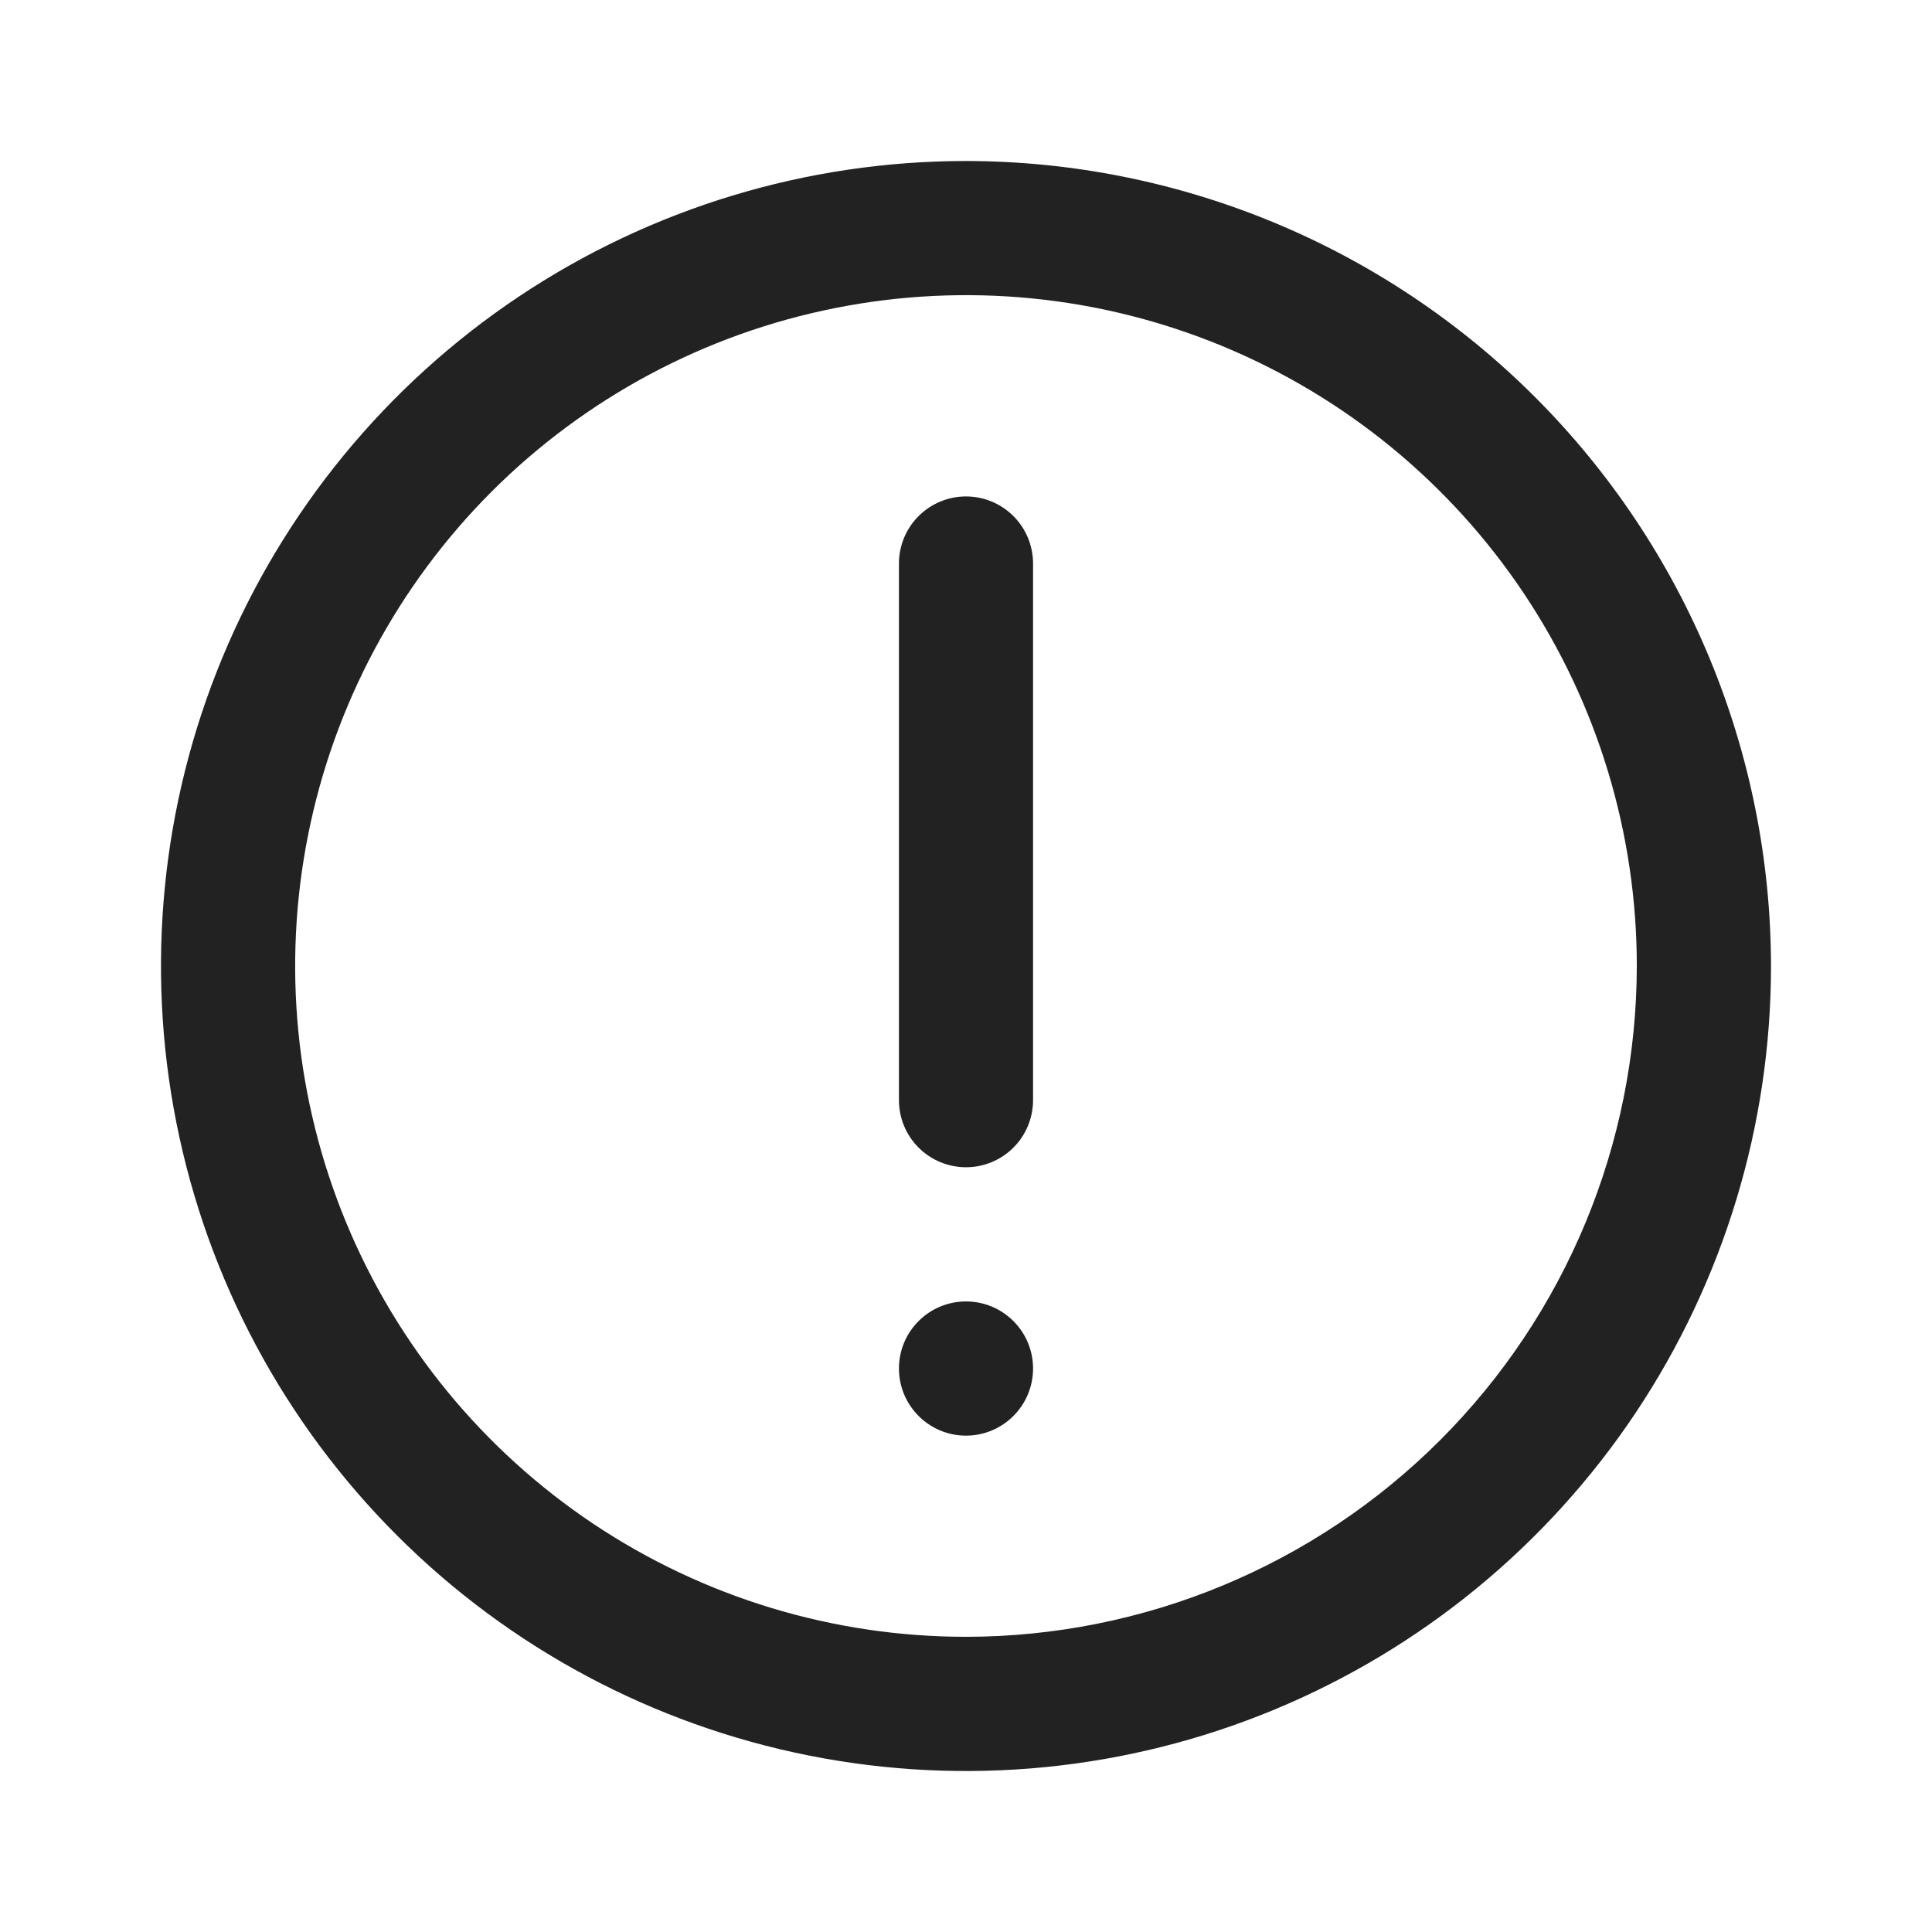
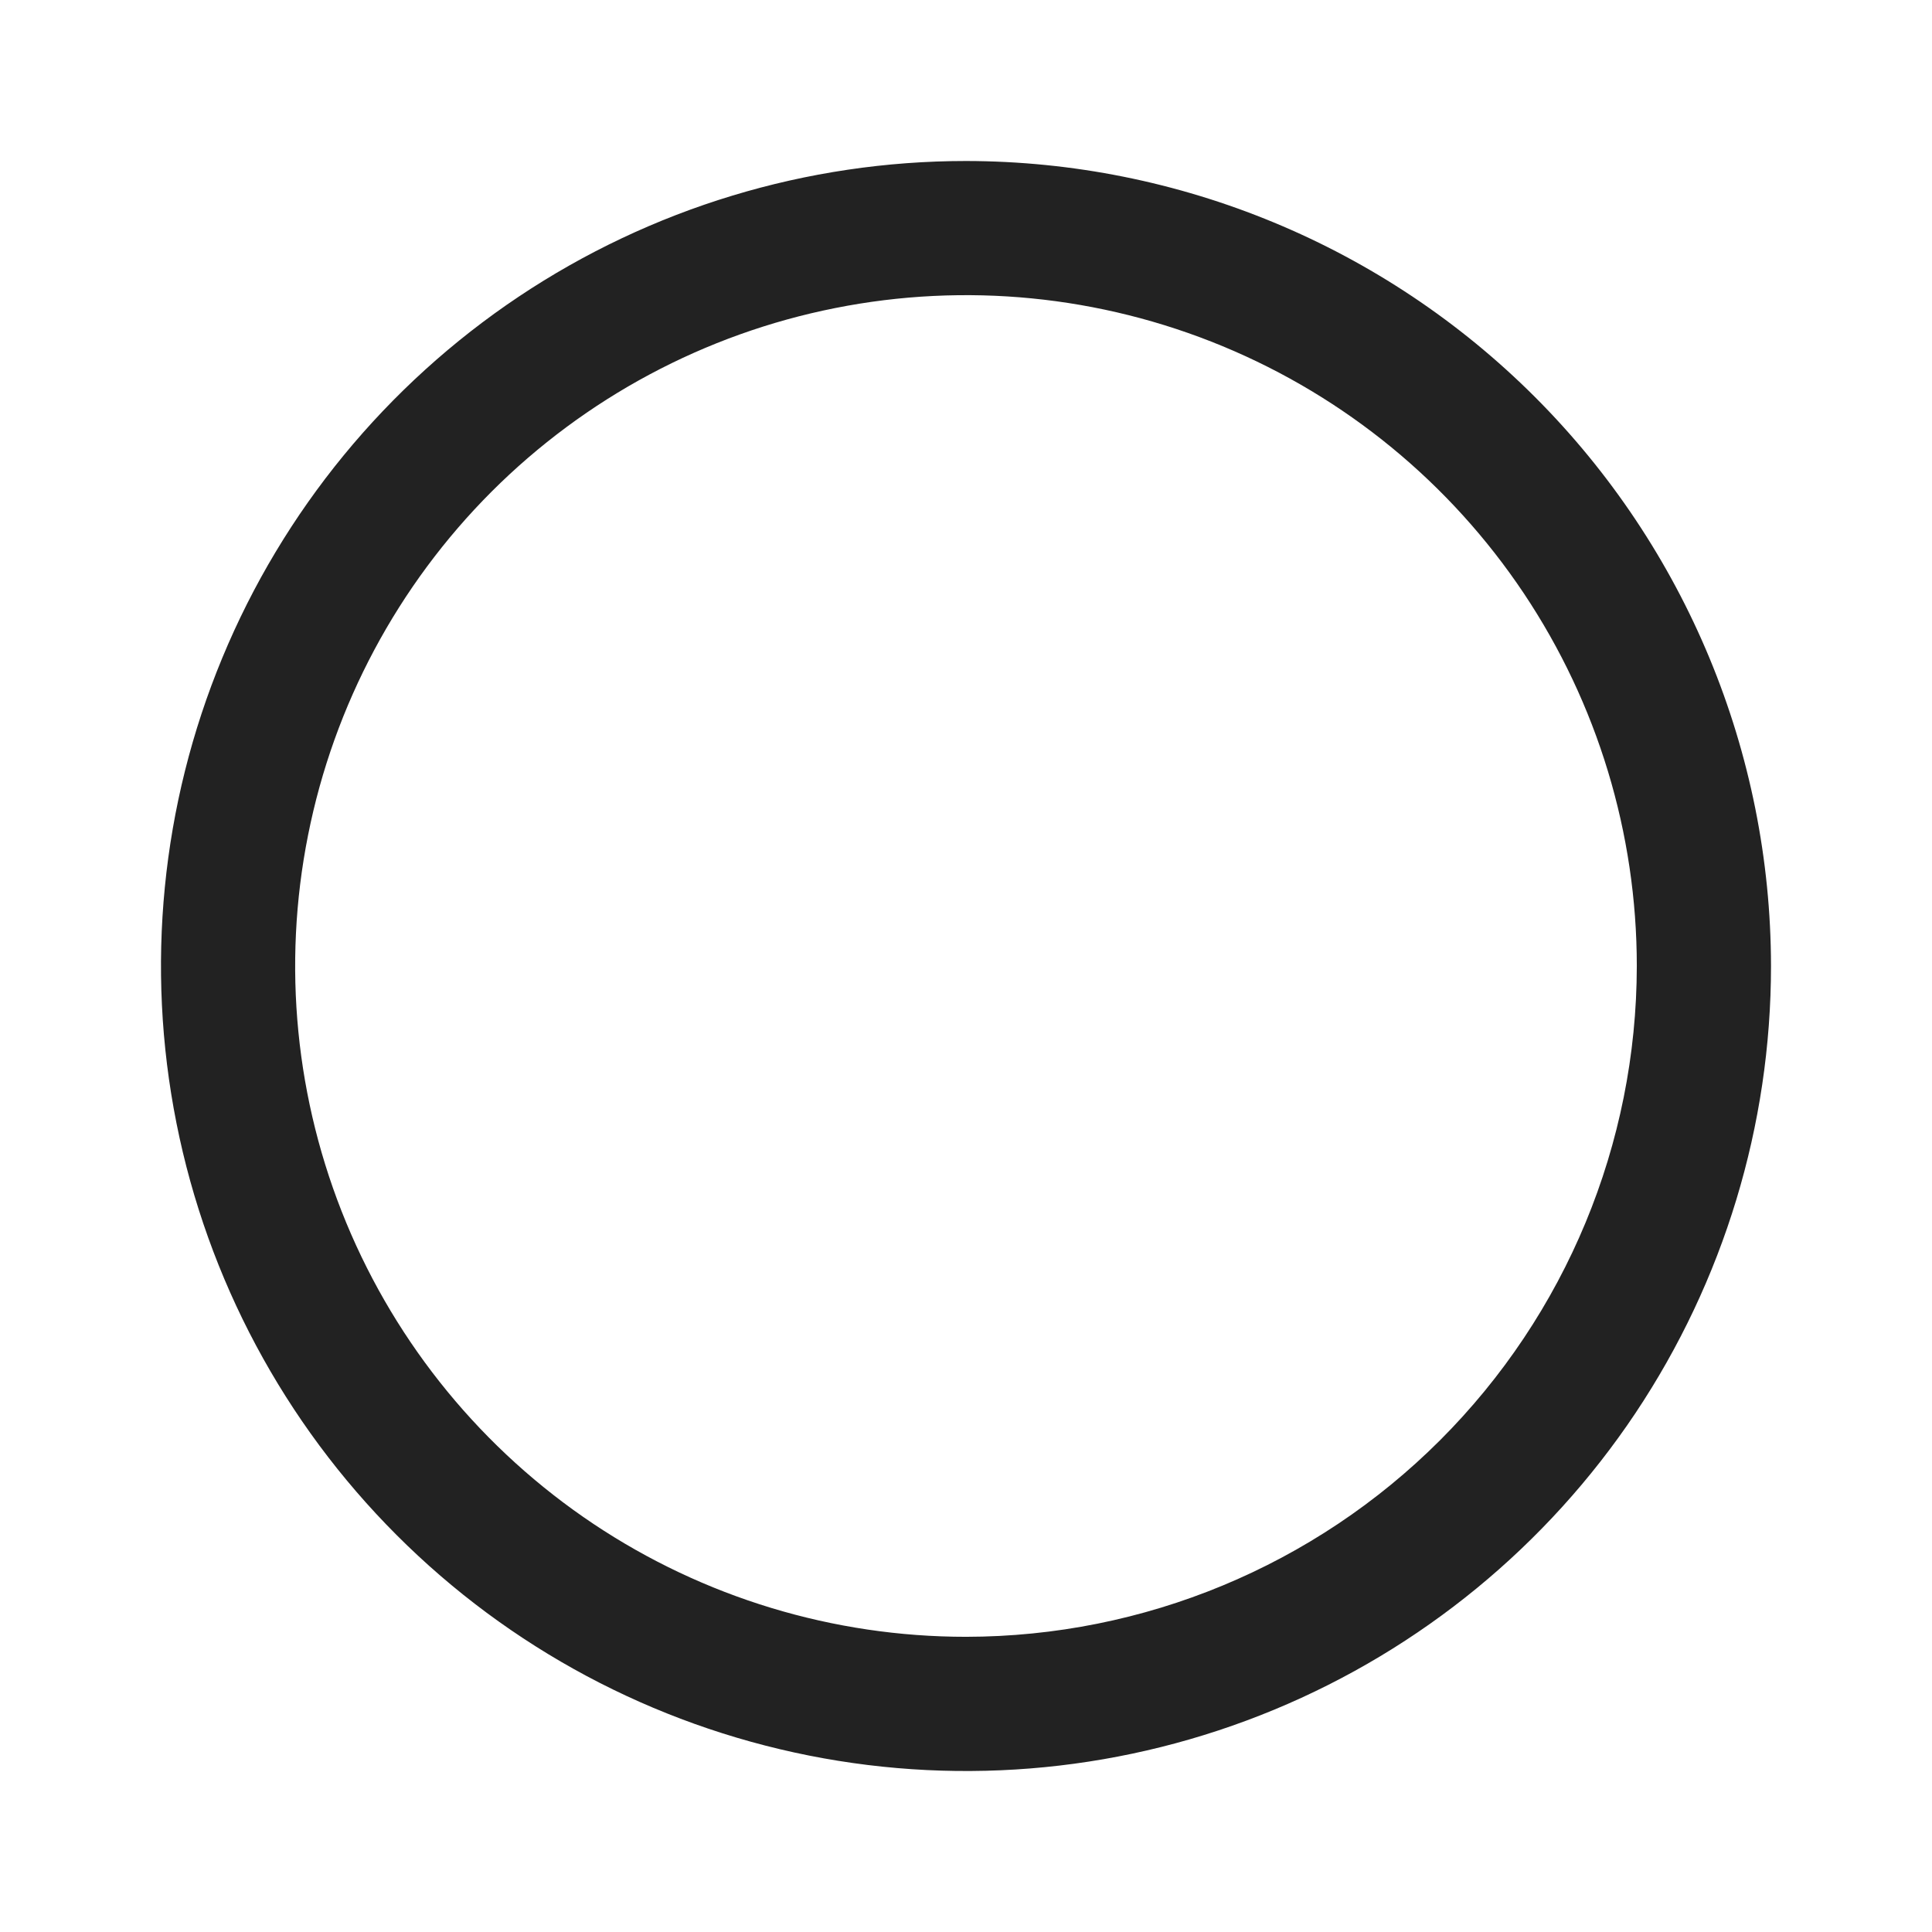
<svg xmlns="http://www.w3.org/2000/svg" width="24" height="24" viewBox="0 0 24 24" fill="none">
  <path d="M12 2C10.022 2 8.089 2.586 6.444 3.685C4.8 4.784 3.518 6.346 2.761 8.173C2.004 10 1.806 12.011 2.192 13.951C2.578 15.891 3.53 17.672 4.929 19.071C6.327 20.47 8.109 21.422 10.049 21.808C11.989 22.194 14 21.996 15.827 21.239C17.654 20.482 19.216 19.2 20.315 17.556C21.413 15.911 22 13.978 22 12C21.997 9.349 20.943 6.807 19.068 4.932C17.193 3.057 14.651 2.003 12 2ZM12 20.333C10.352 20.333 8.741 19.845 7.37 18.929C6 18.013 4.932 16.712 4.301 15.189C3.67 13.666 3.505 11.991 3.827 10.374C4.148 8.758 4.942 7.273 6.107 6.107C7.273 4.942 8.758 4.148 10.374 3.827C11.991 3.505 13.666 3.67 15.189 4.301C16.712 4.932 18.013 6 18.929 7.37C19.845 8.741 20.333 10.352 20.333 12C20.331 14.209 19.452 16.328 17.89 17.89C16.328 19.452 14.209 20.331 12 20.333Z" fill="#222222" />
-   <path d="M12 6.167C11.779 6.167 11.567 6.255 11.411 6.411C11.255 6.567 11.167 6.779 11.167 7V13.667C11.167 13.888 11.255 14.1 11.411 14.256C11.567 14.412 11.779 14.5 12 14.5C12.221 14.5 12.433 14.412 12.589 14.256C12.745 14.1 12.833 13.888 12.833 13.667V7C12.833 6.779 12.745 6.567 12.589 6.411C12.433 6.255 12.221 6.167 12 6.167Z" fill="#222222" />
-   <path d="M12.833 17C12.833 16.54 12.46 16.167 12 16.167C11.54 16.167 11.167 16.54 11.167 17C11.167 17.46 11.54 17.834 12 17.834C12.46 17.834 12.833 17.46 12.833 17Z" fill="#222222" />
</svg>